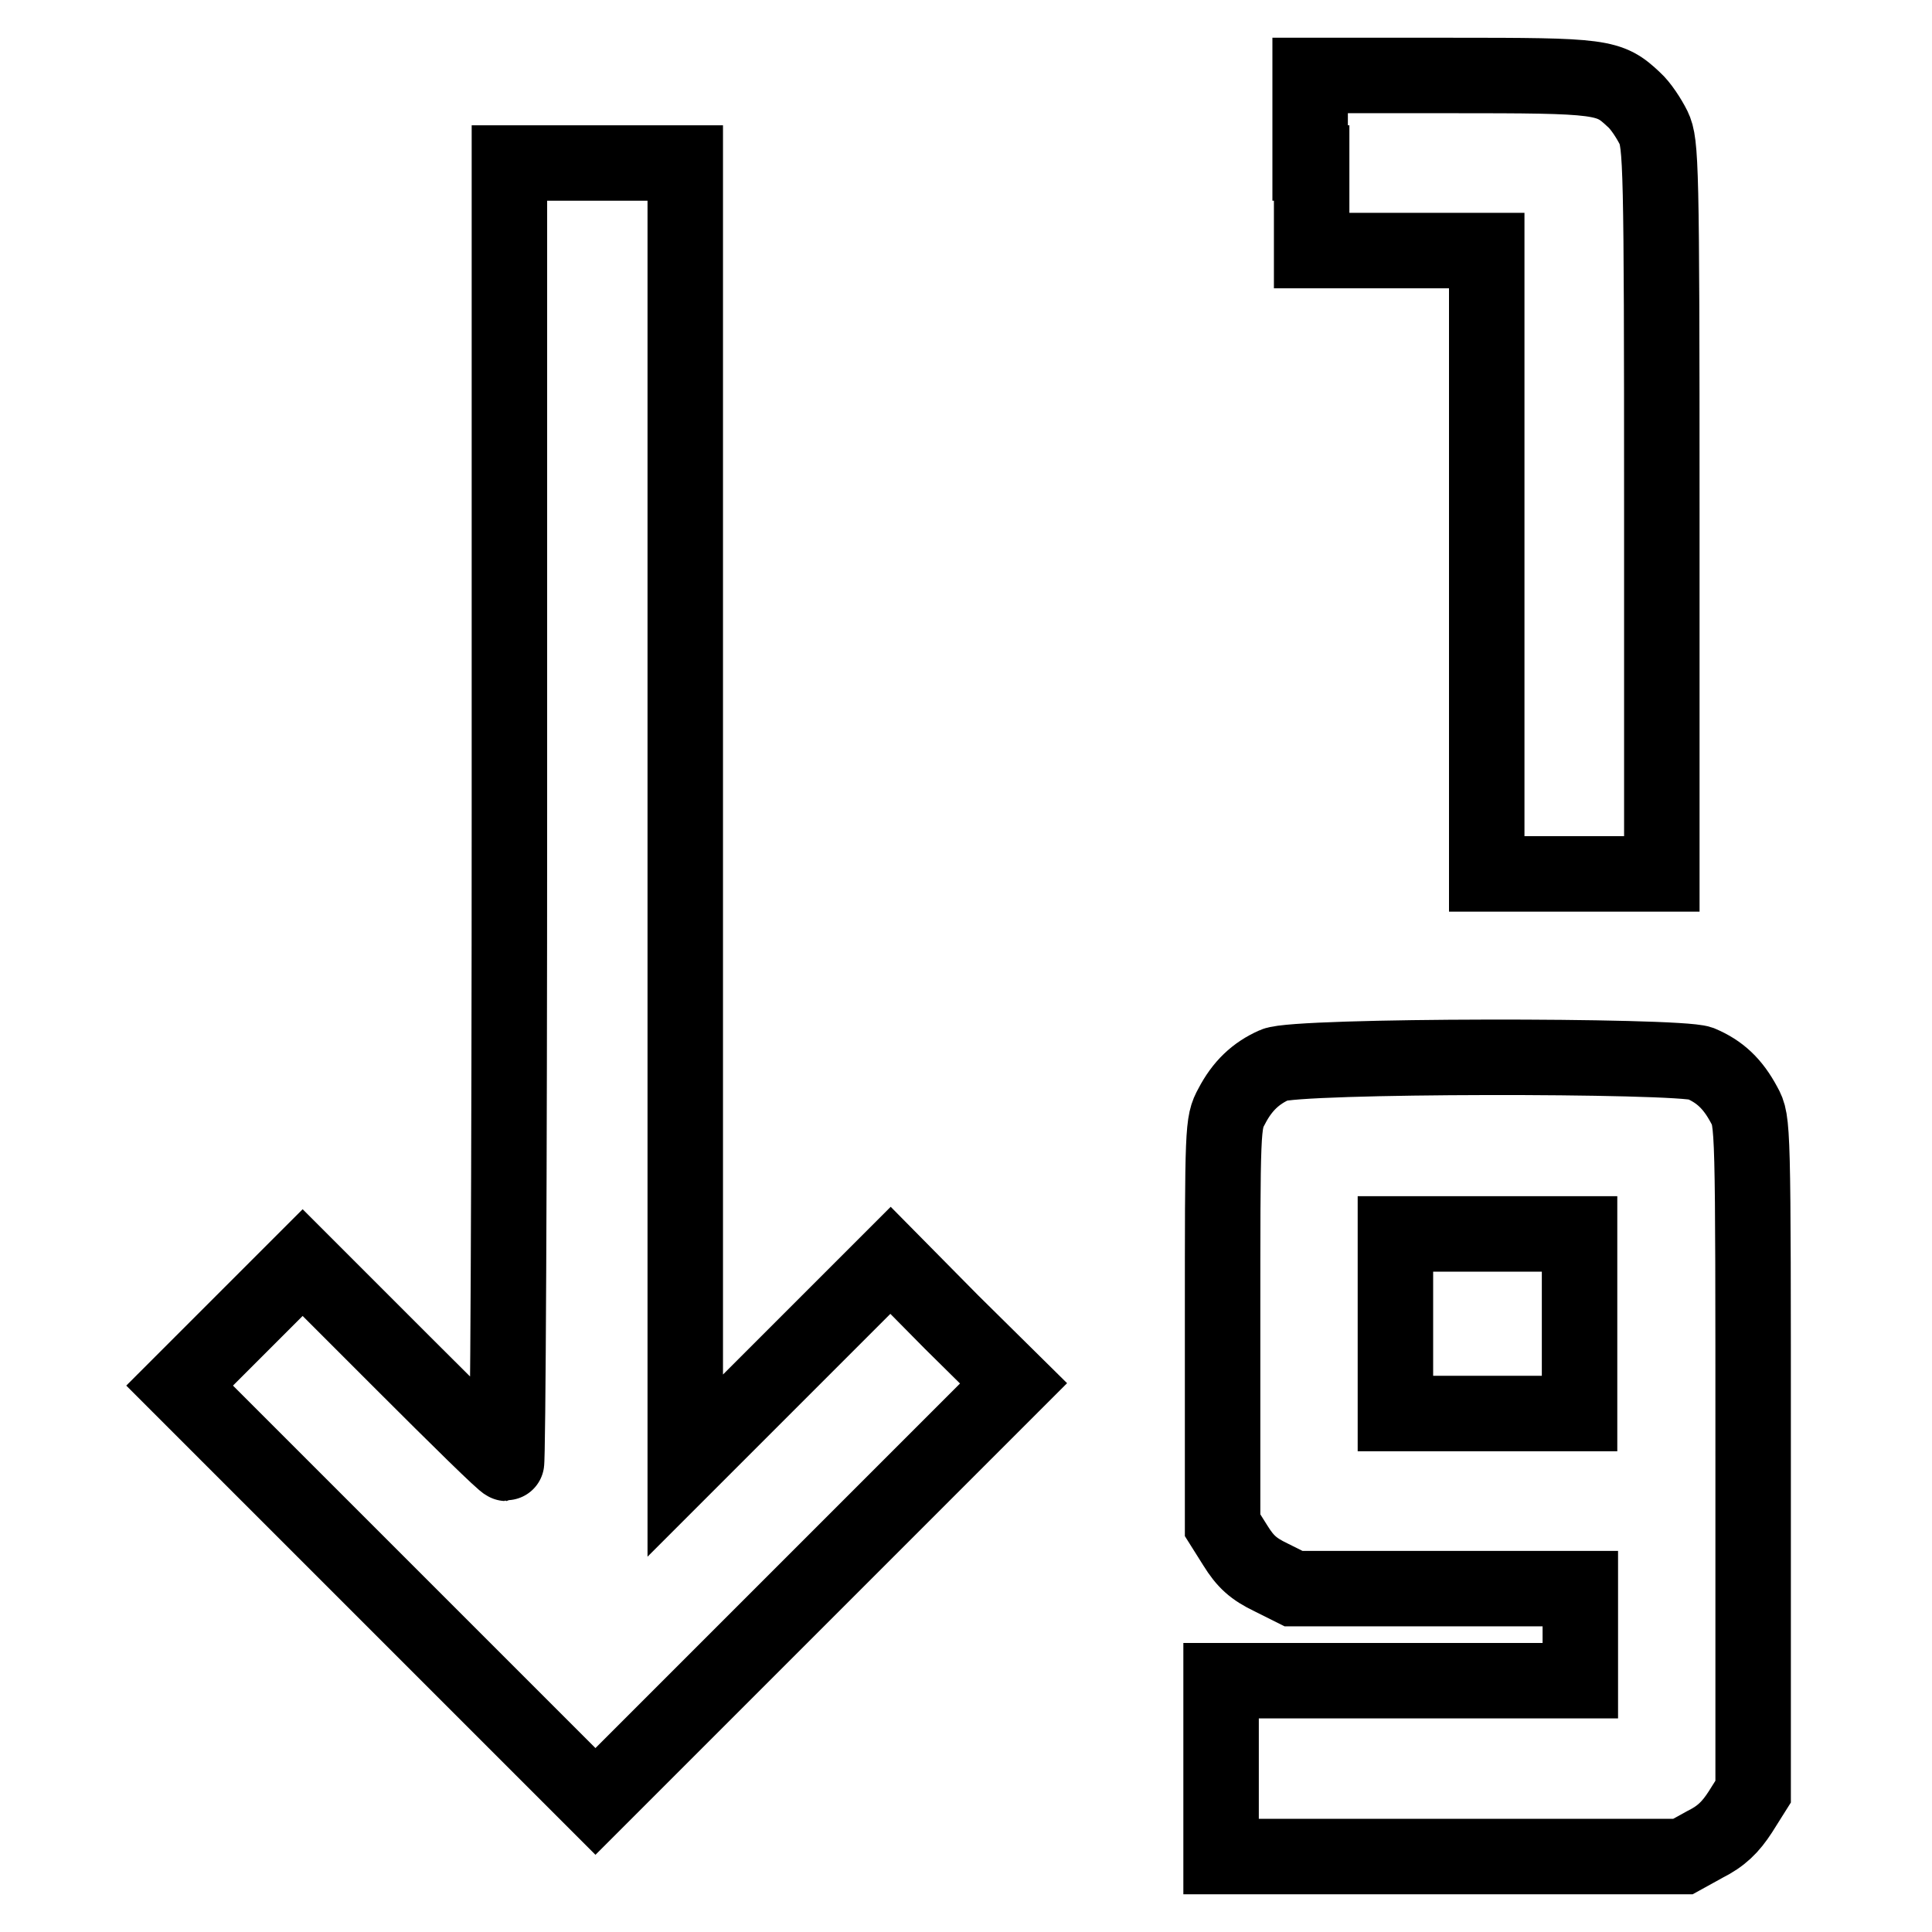
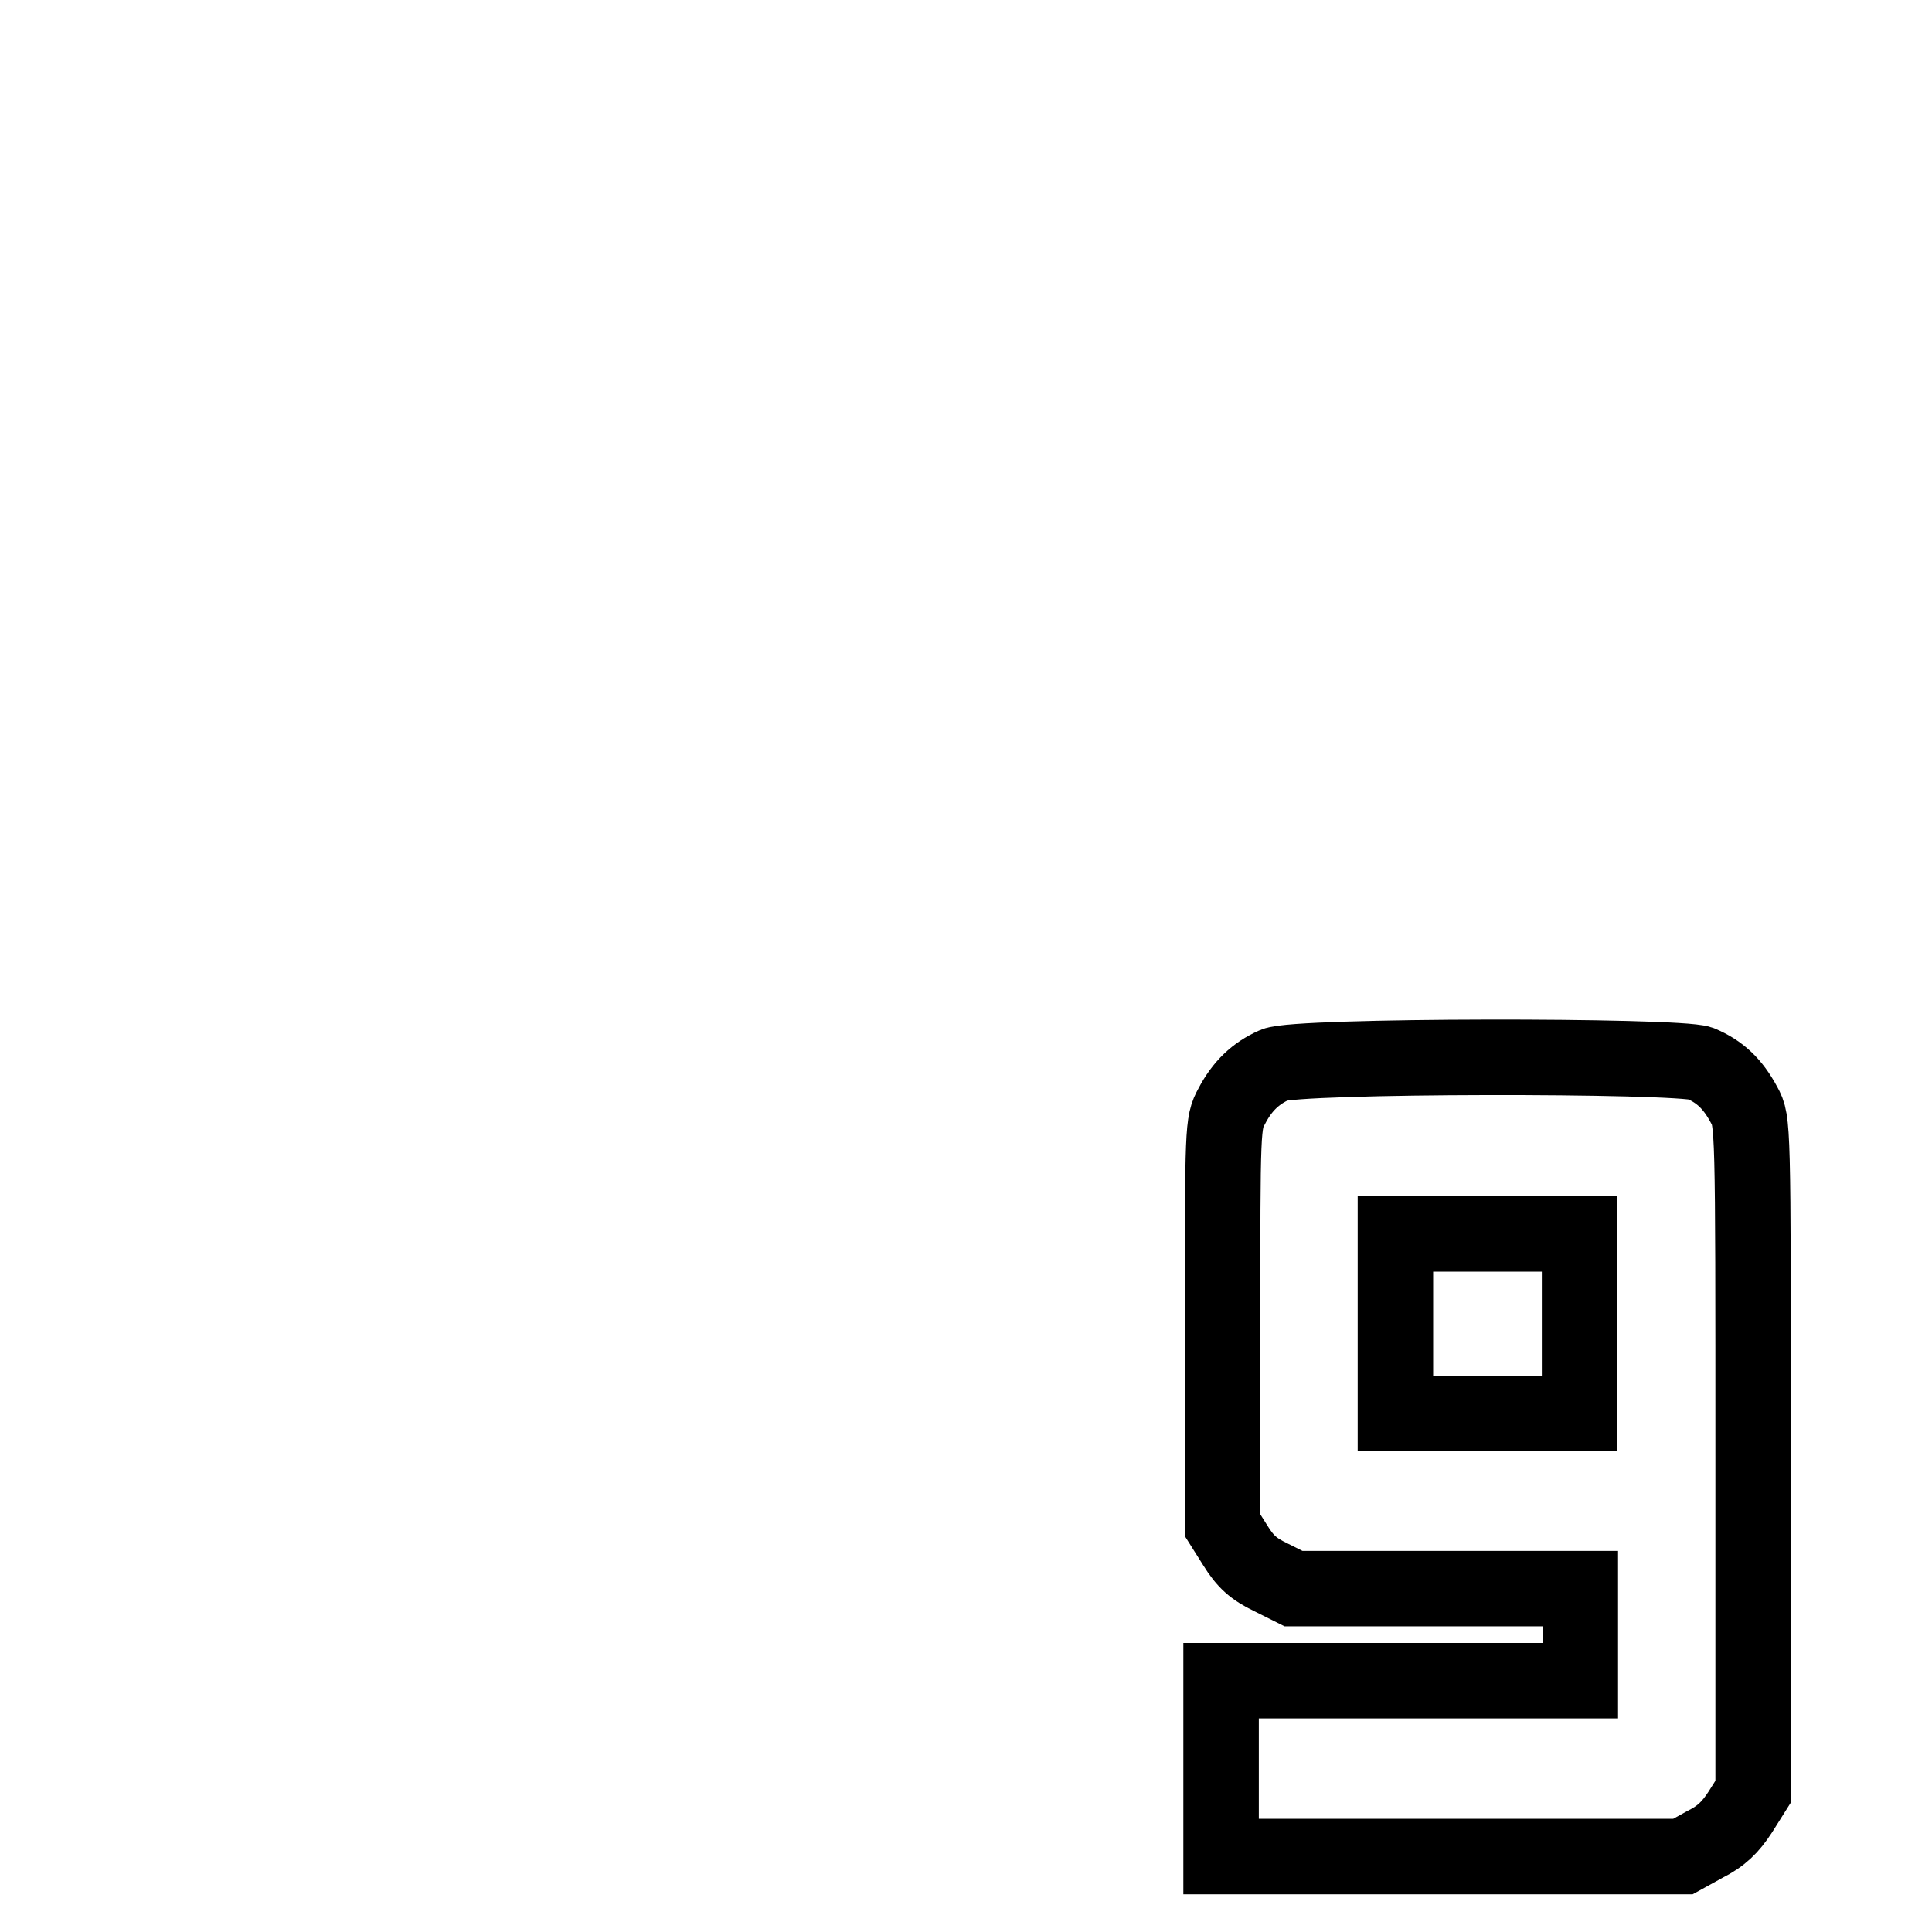
<svg xmlns="http://www.w3.org/2000/svg" version="1.1" x="0px" y="0px" viewBox="0 0 256 256" enable-background="new 0 0 256 256" xml:space="preserve">
  <g>
    <g>
      <g>
-         <path stroke-width="10" fill-opacity="0" stroke="#000000" d="M173.8,21.6v11.6h11.6h11.6v41.3v41.3h11.6h11.6V67.4c0-45.8-0.1-48.4-1.1-50.5c-0.6-1.2-1.7-2.9-2.6-3.7c-3.3-3.1-4.1-3.2-24.3-3.2h-18.6V21.6z" />
-         <path stroke-width="10" fill-opacity="0" stroke="#000000" d="M67.5,107.8c0,47.4-0.2,86.1-0.4,86.1c-0.3,0-6.4-6-13.7-13.3l-13.3-13.3l-8.2,8.2l-8.1,8.1l27.6,27.6l27.5,27.5l27.7-27.7l27.7-27.7l-8.2-8.1l-8.1-8.2l-13.6,13.6l-13.6,13.6v-86.3V21.6H79.1H67.5L67.5,107.8L67.5,107.8z" />
        <path stroke-width="10" fill-opacity="0" stroke="#000000" d="M168.9,141.1c-2.5,1.1-4.3,2.8-5.7,5.5c-1.2,2.2-1.2,2.7-1.2,28.9v26.6l1.7,2.7c1.3,2.1,2.4,3.1,4.7,4.2l3,1.5h19h19v6.1v6.1h-23.8h-23.8v11.6V246h30.7H223l2.9-1.6c2.2-1.1,3.4-2.3,4.7-4.3l1.7-2.7v-44.4c0-44.4,0-44.4-1.2-46.6c-1.5-2.8-3.2-4.4-5.8-5.5C222.2,139.8,171.8,139.8,168.9,141.1z M209.3,175.4v11.9h-12.2h-12.2v-11.9v-11.9h12.2h12.2V175.4z" />
      </g>
    </g>
  </g>
</svg>